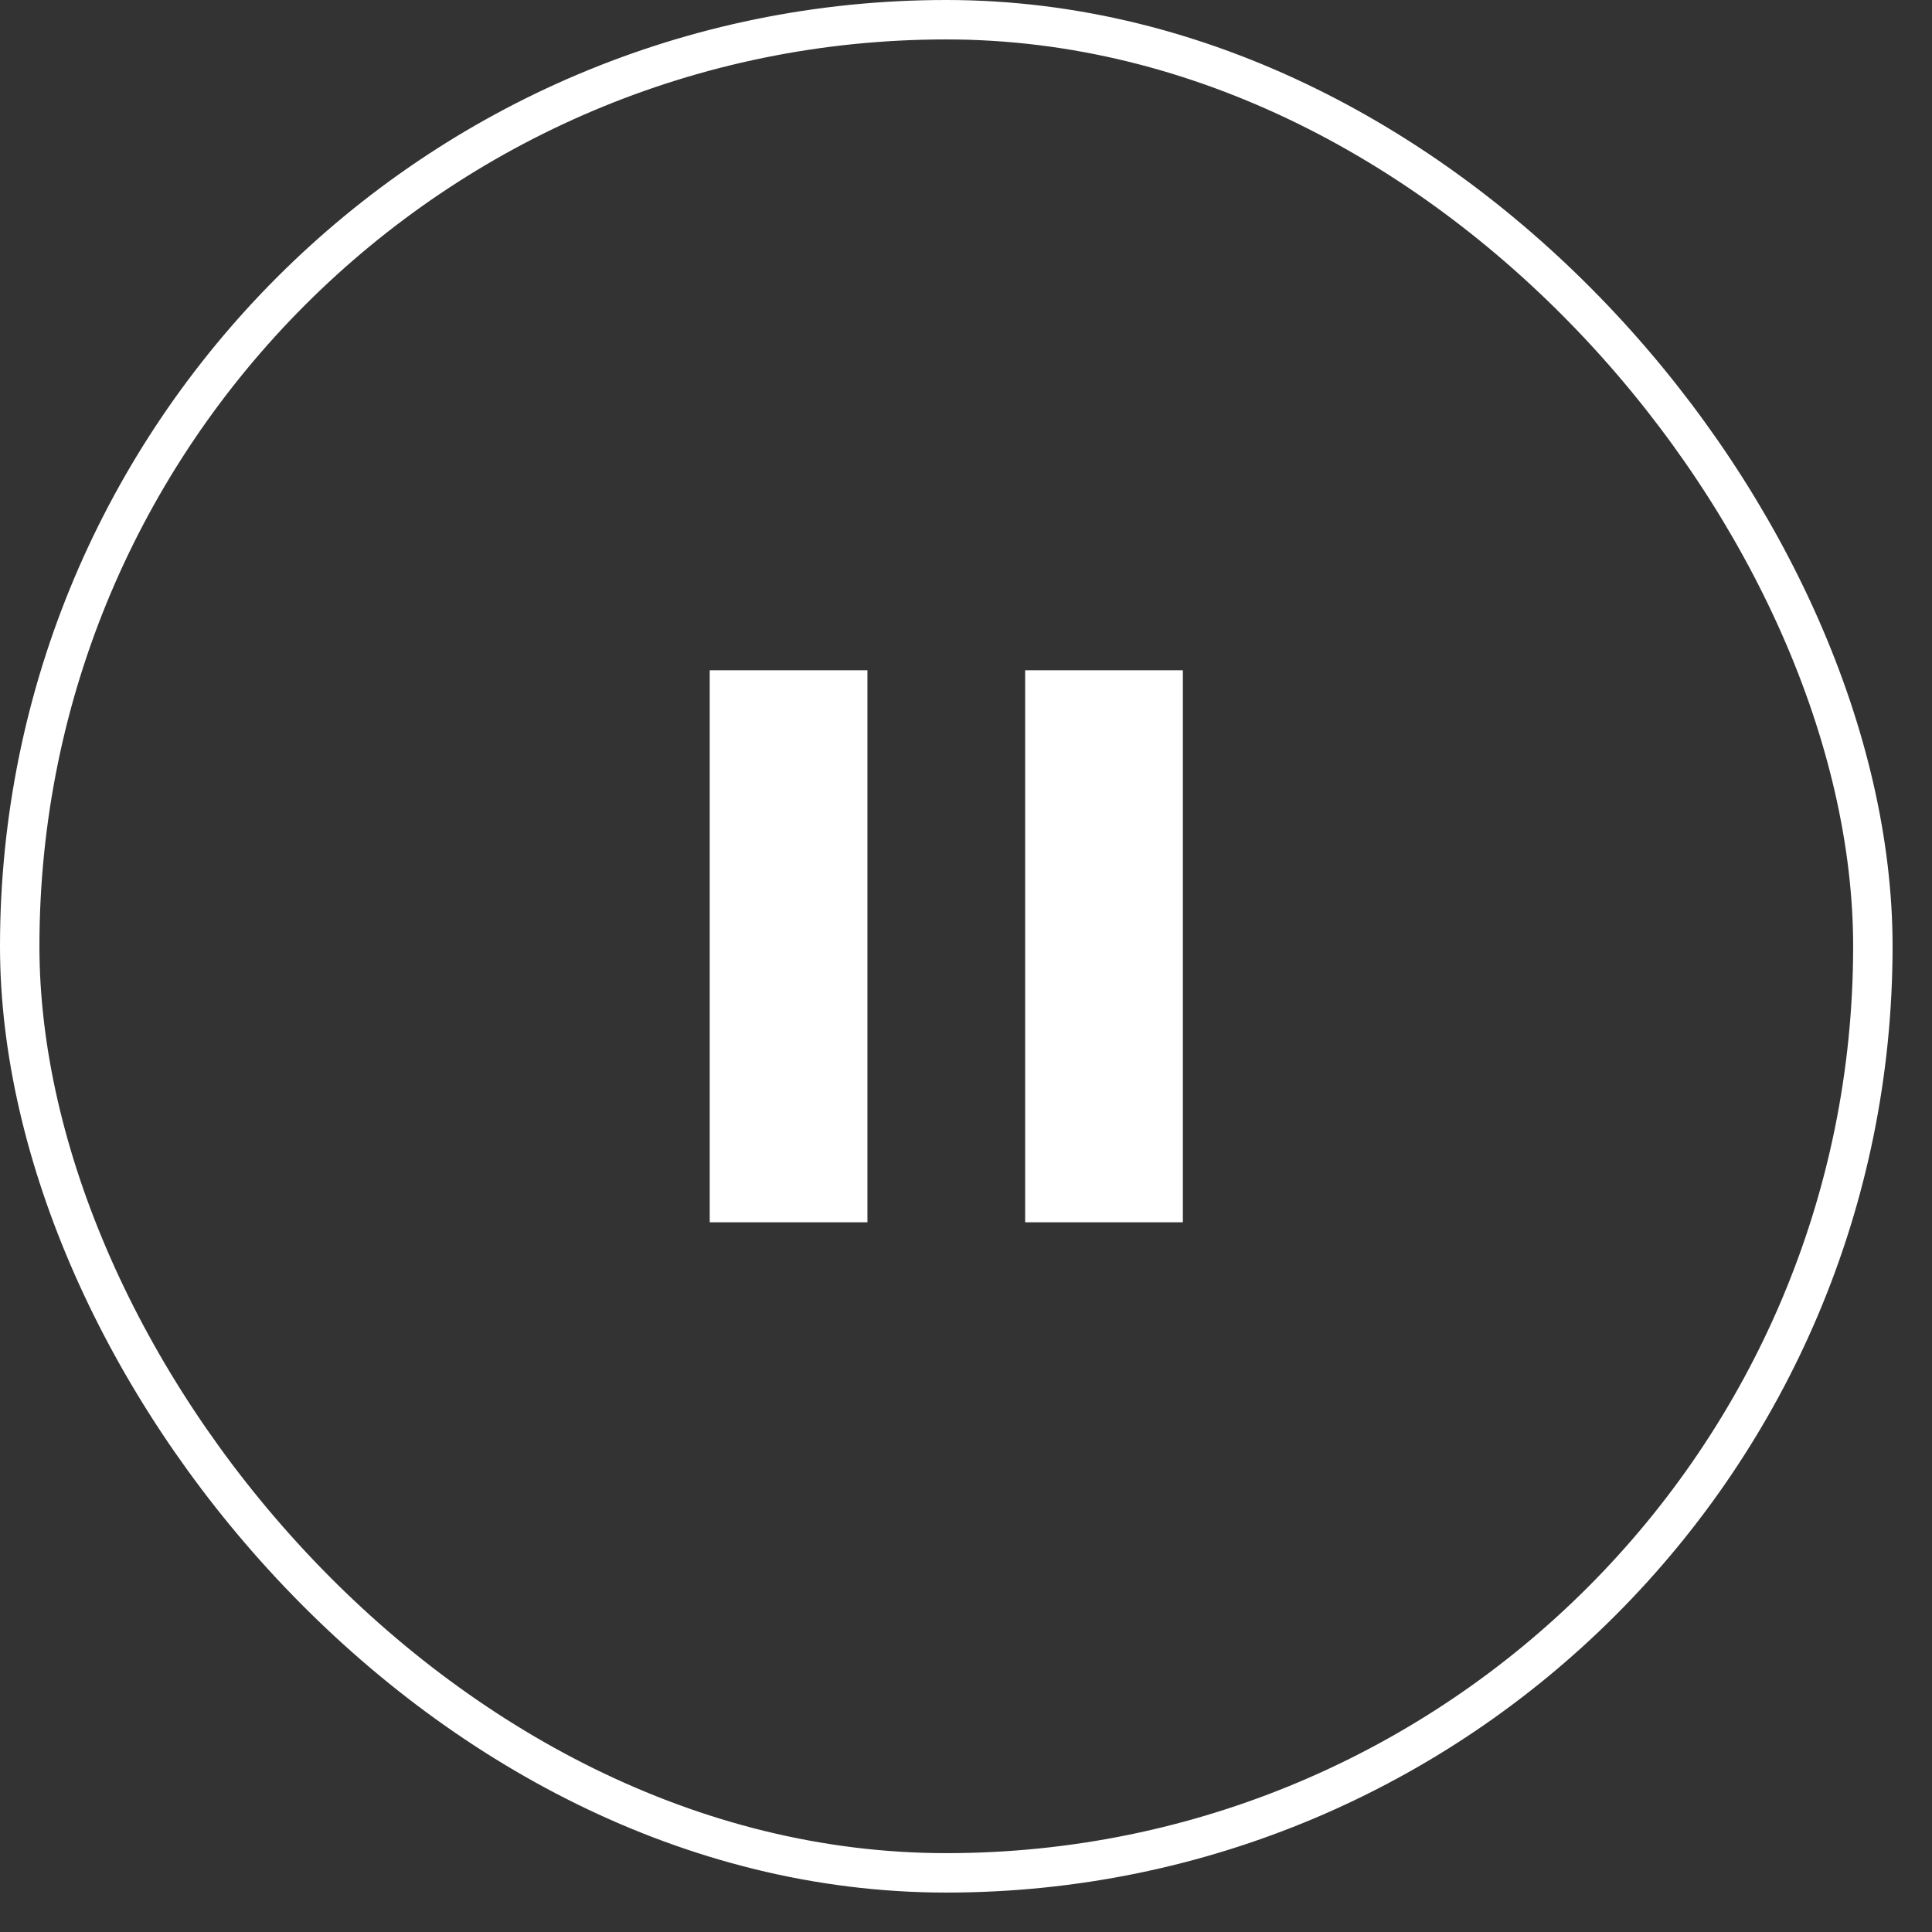
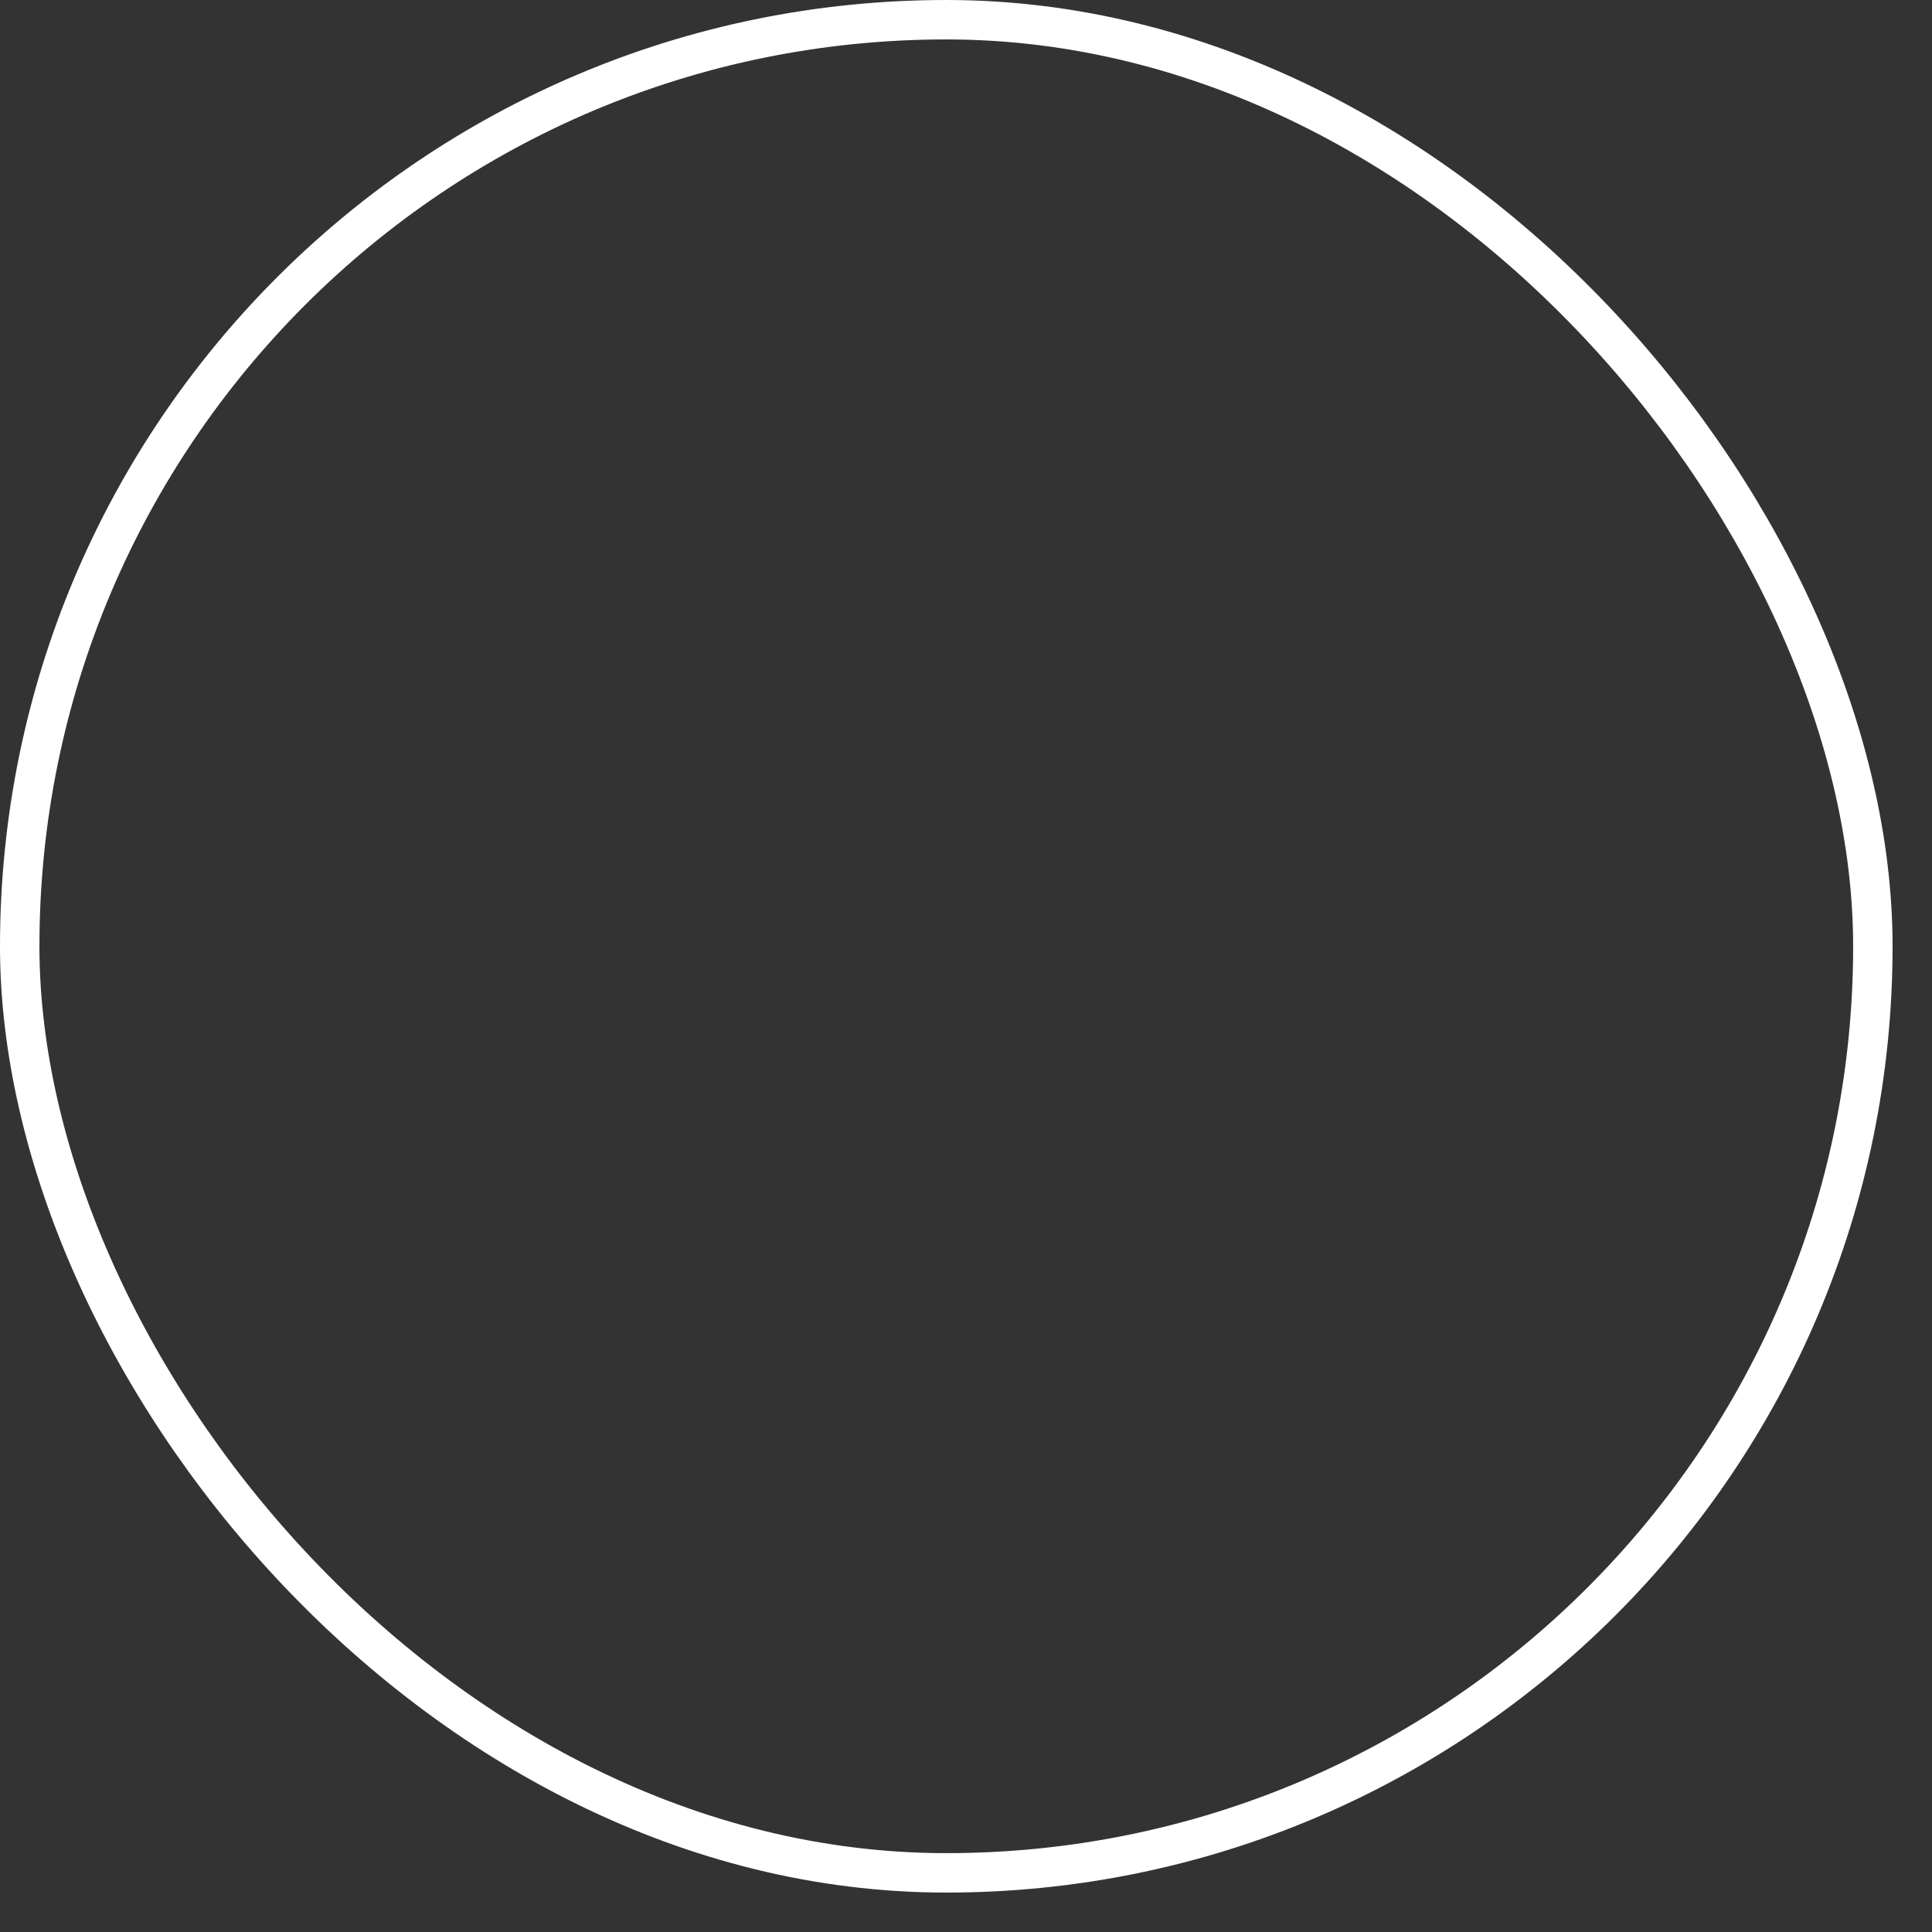
<svg xmlns="http://www.w3.org/2000/svg" width="96" height="96" viewBox="0 0 98 98" fill="none">
  <rect x="0" y="0" width="98" height="98" fill="#333333" stroke="none" />
-   <path d="M36 62H44V34H36V62ZM52 34V62H60V34H52Z" fill="white" />
  <rect x="1" y="1" width="94" height="94" rx="47" stroke="white" stroke-width="2" />
</svg>